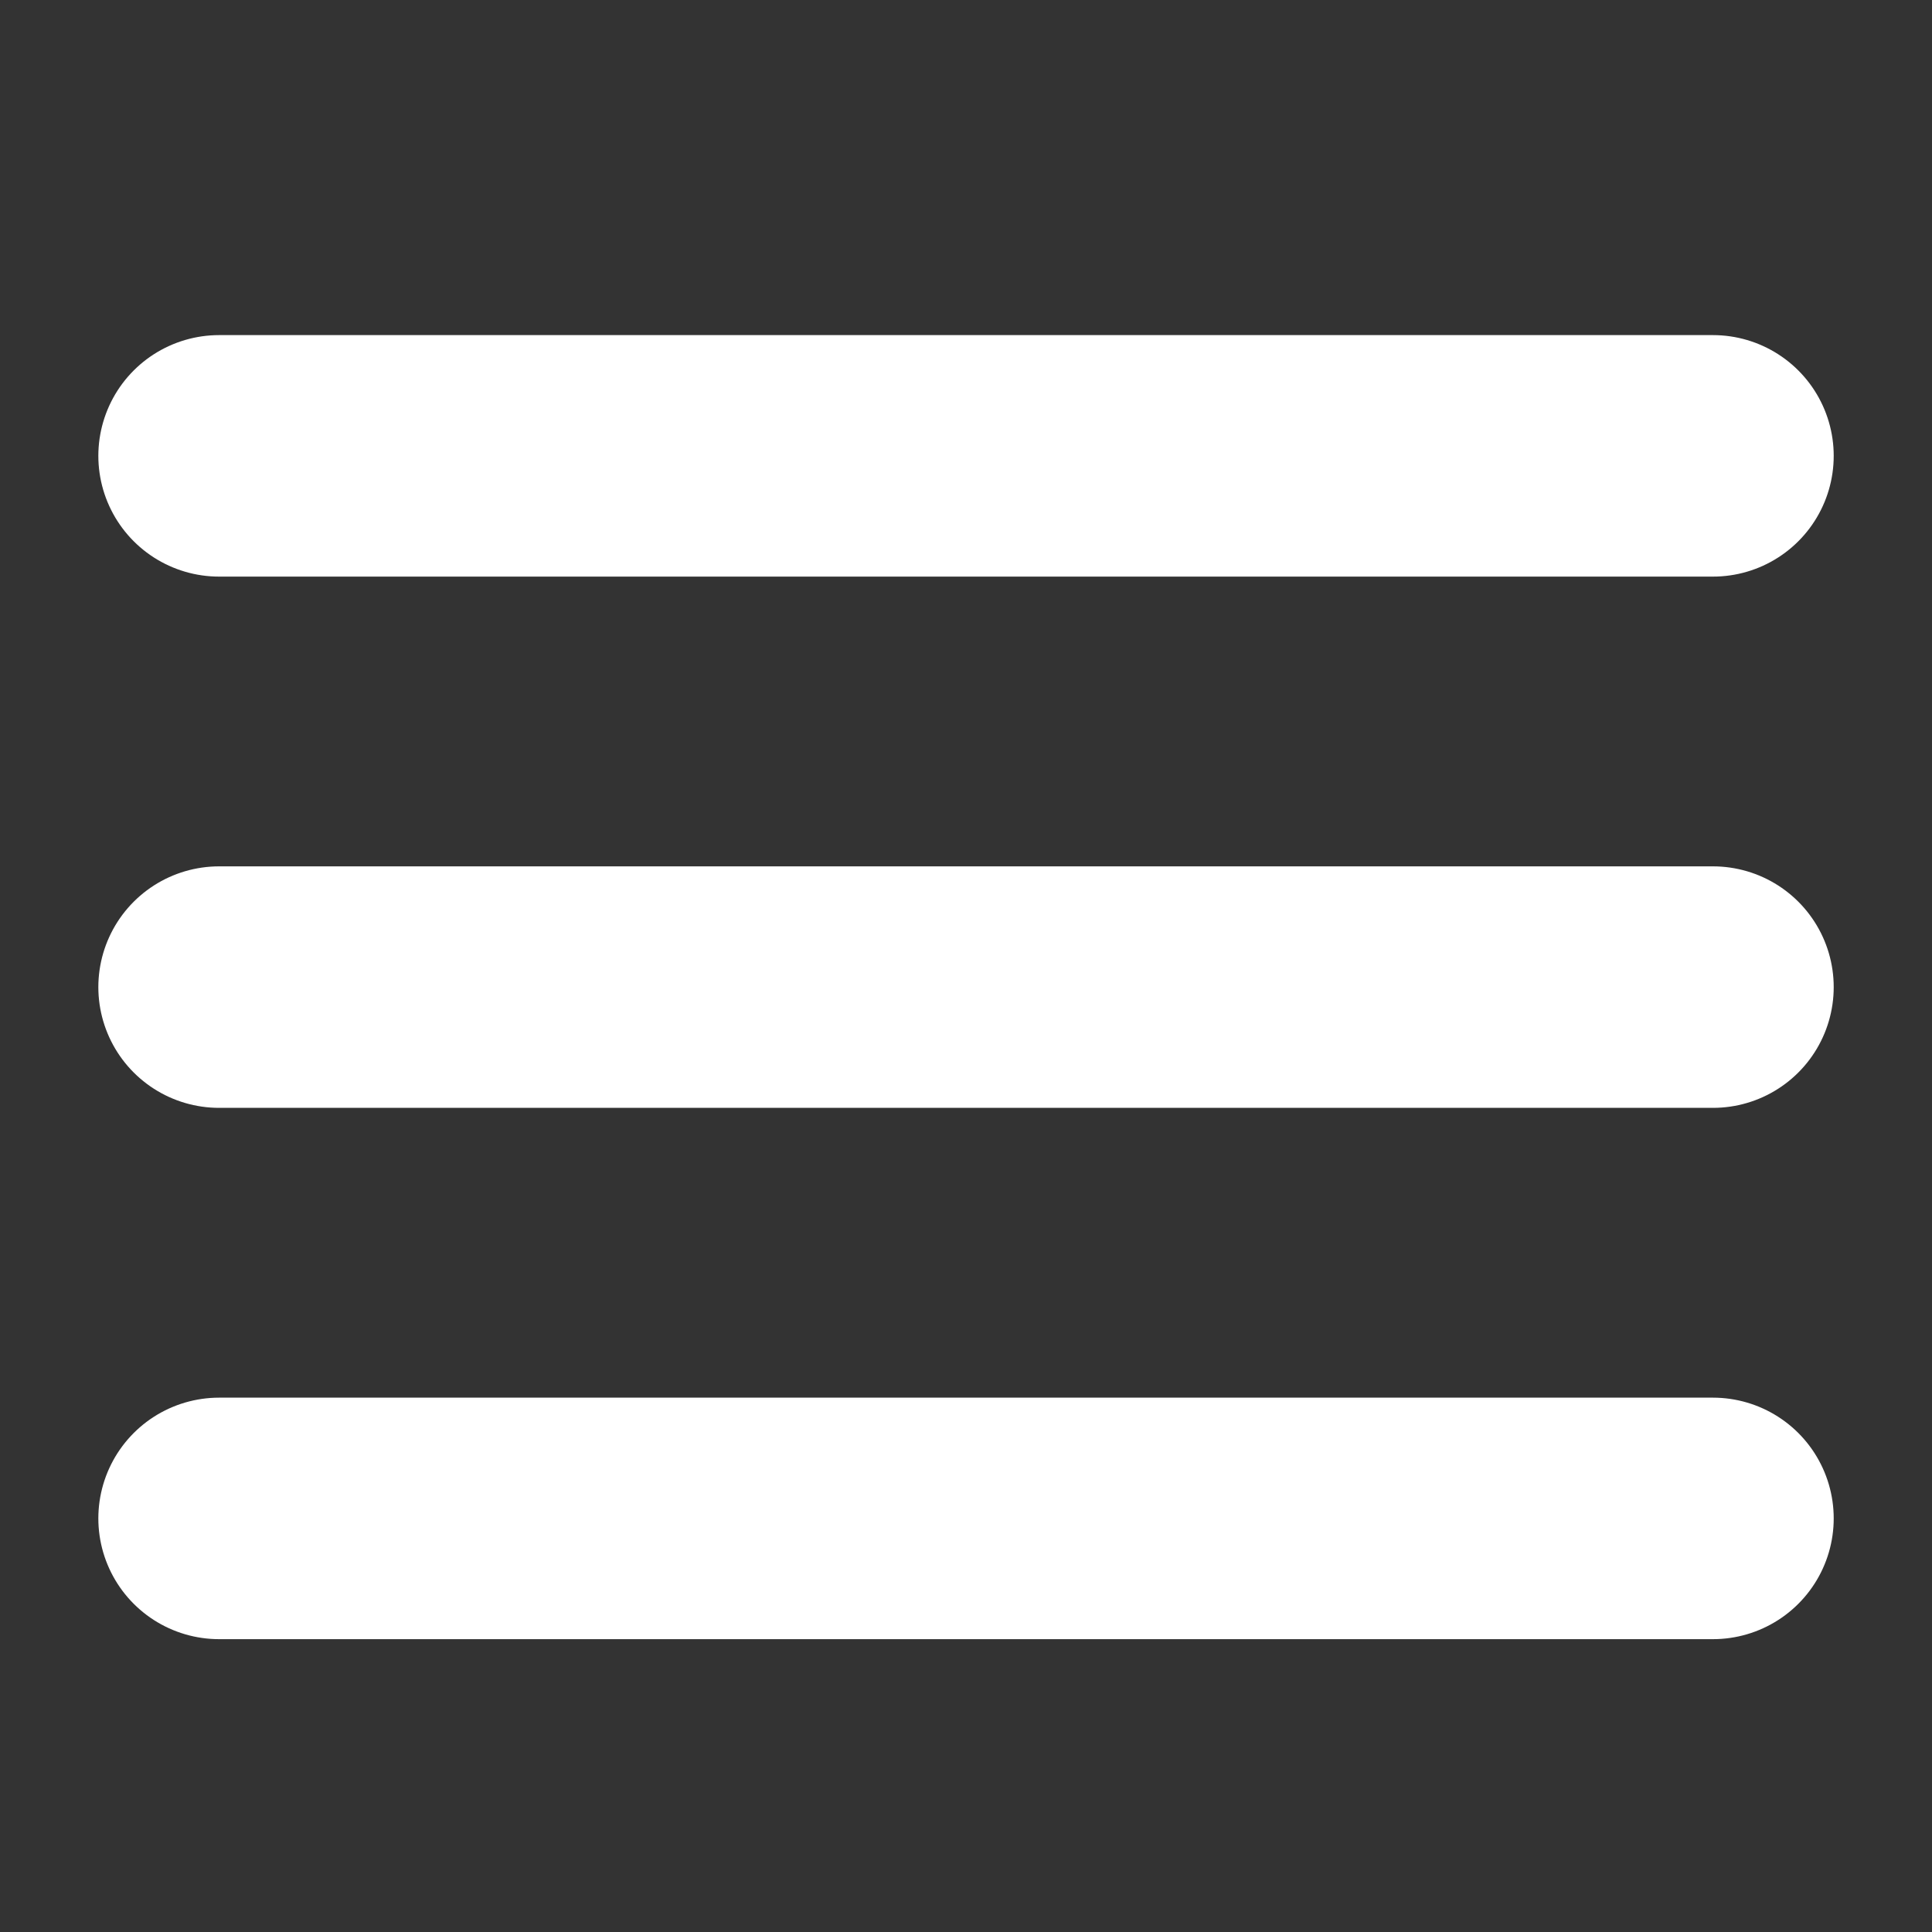
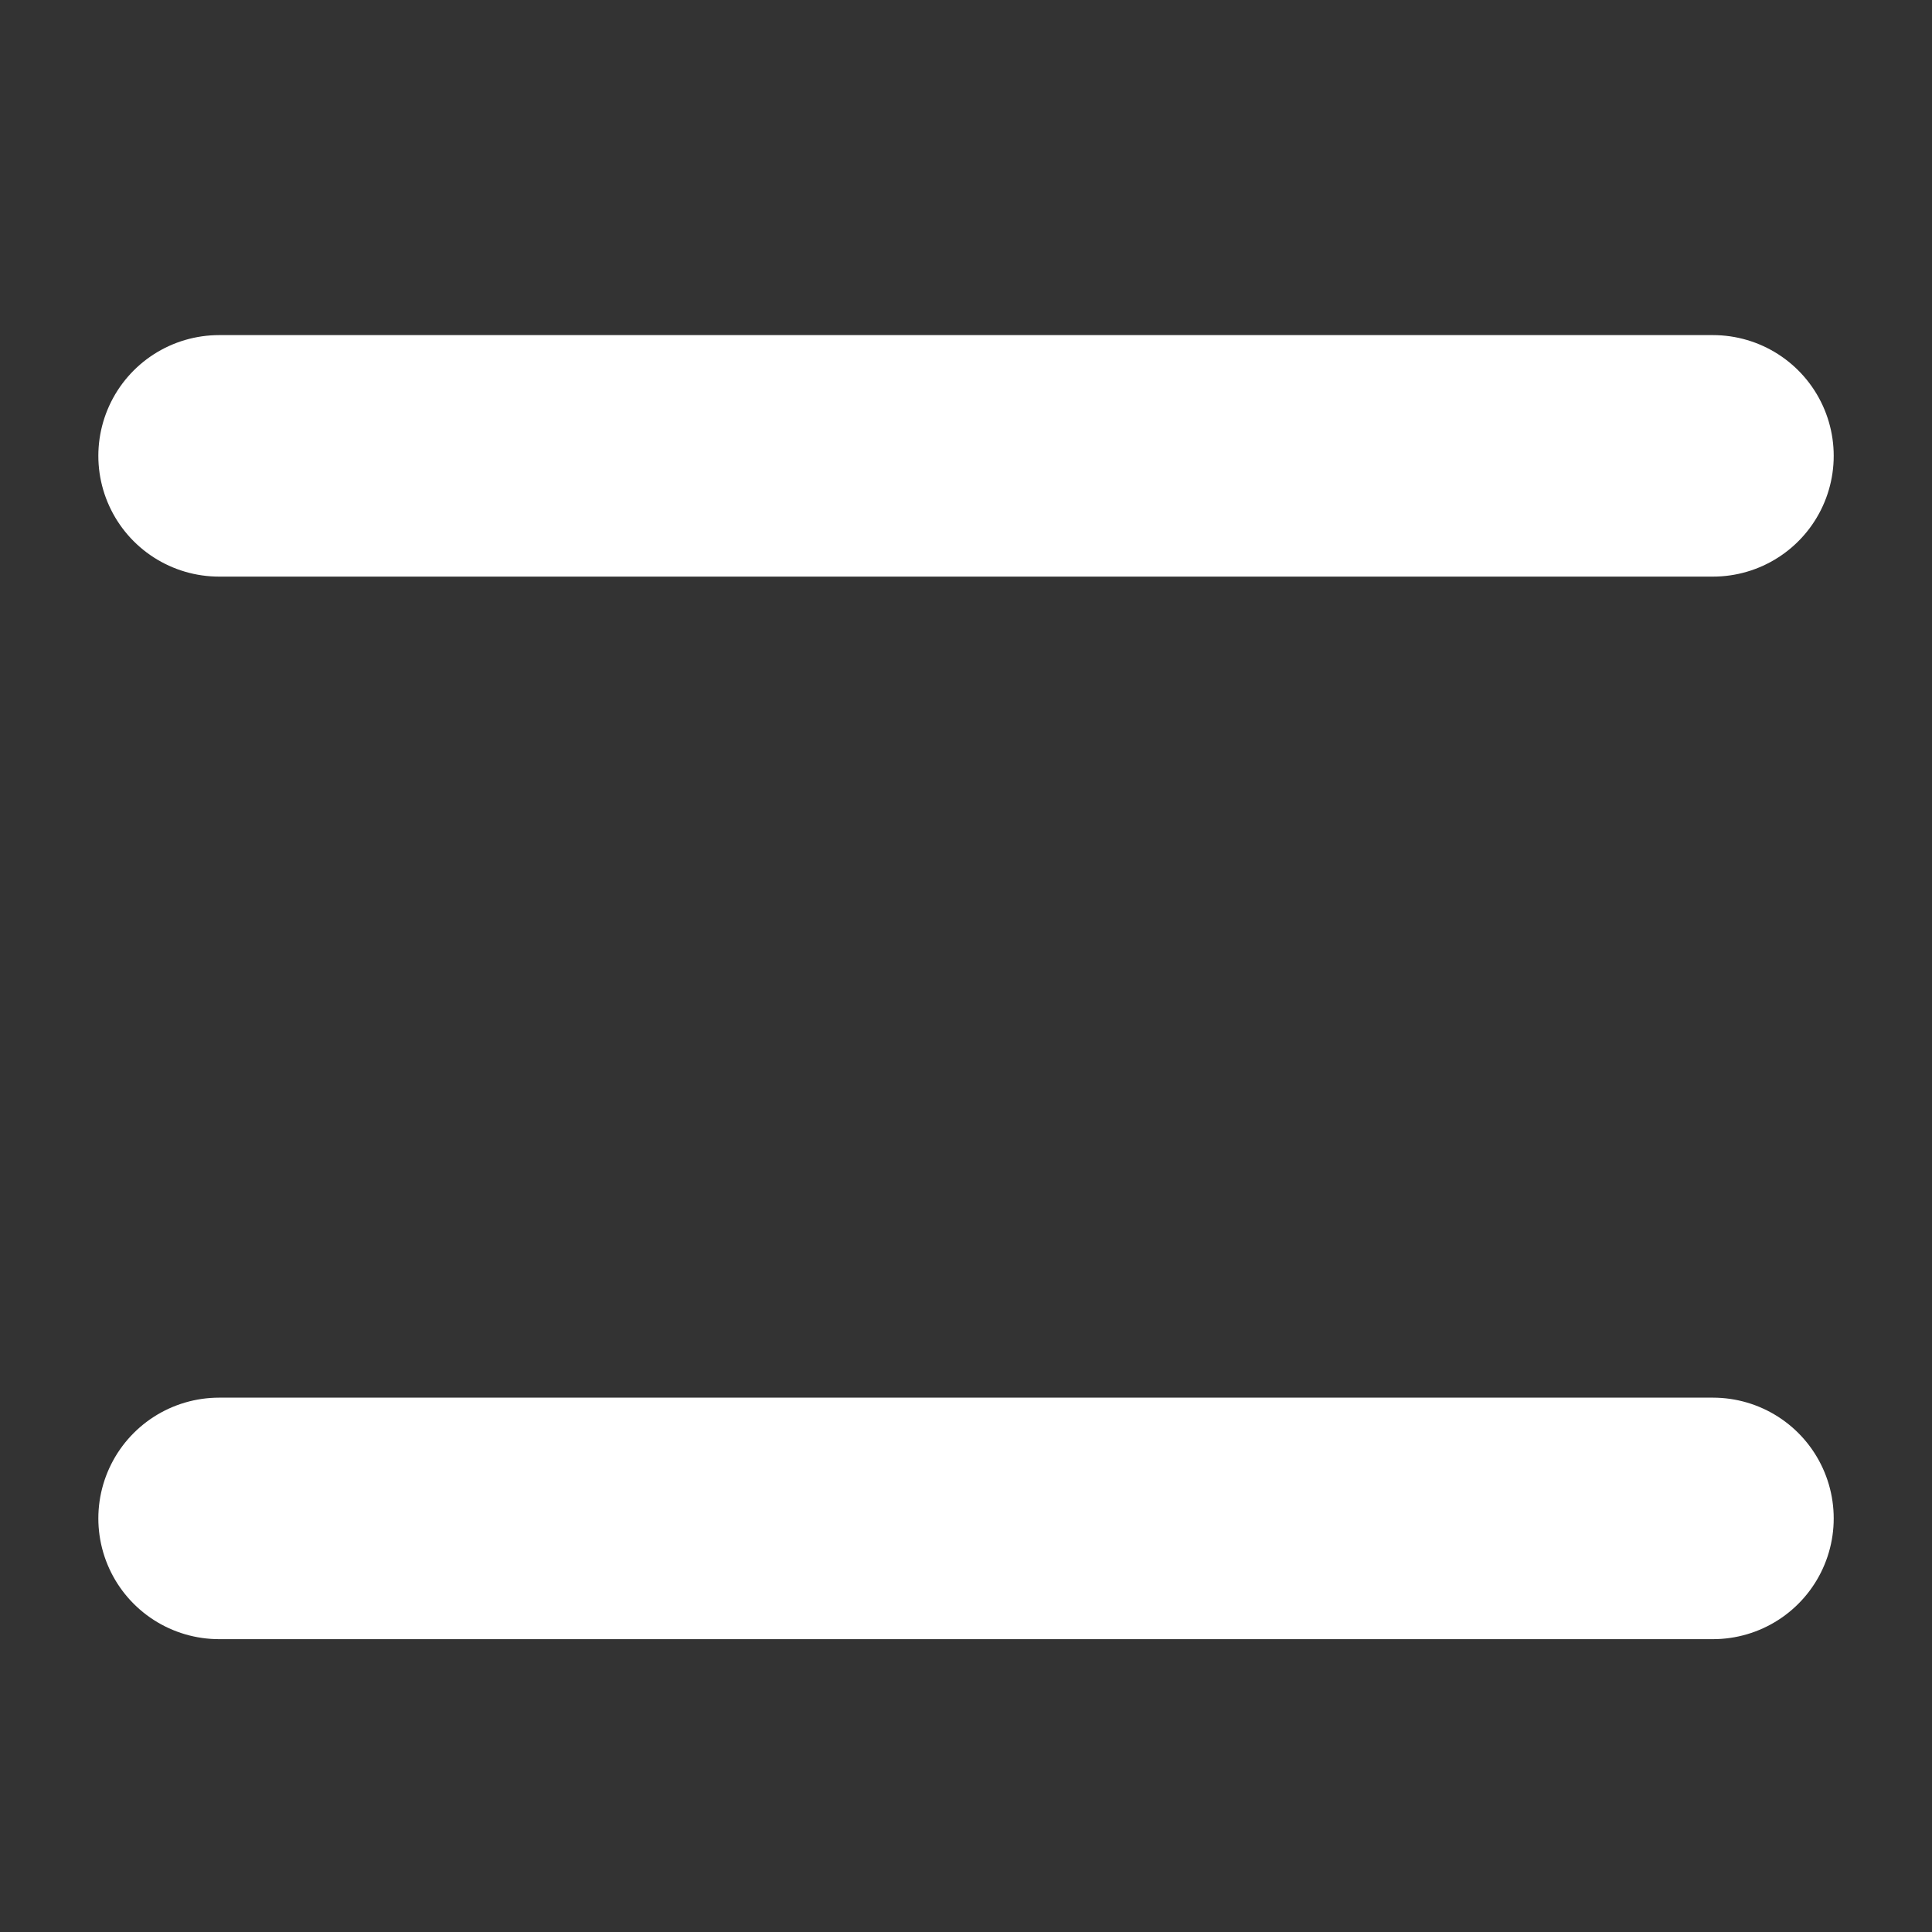
<svg xmlns="http://www.w3.org/2000/svg" width="40" height="40" viewBox="0 0 40 40" id="svg2" version="1.1">
  <rect x="0" y="0" width="40" height="40" fill="#333333" stroke="none" />
  <defs id="defs4" />
-   <path d="m 4.536,31.437 30.929,0 m -30.929,-11 30.929,0 M 4.536,9.438 l 30.929,0" style="fill:none;fill-rule:evenodd;stroke:#ffffff;stroke-width:5;stroke-linecap:round;stroke-linejoin:miter;stroke-miterlimit:0;stroke-dasharray:none;stroke-opacity:1" id="path4232-3-5" />
+   <path d="m 4.536,31.437 30.929,0 M 4.536,9.438 l 30.929,0" style="fill:none;fill-rule:evenodd;stroke:#ffffff;stroke-width:5;stroke-linecap:round;stroke-linejoin:miter;stroke-miterlimit:0;stroke-dasharray:none;stroke-opacity:1" id="path4232-3-5" />
</svg>